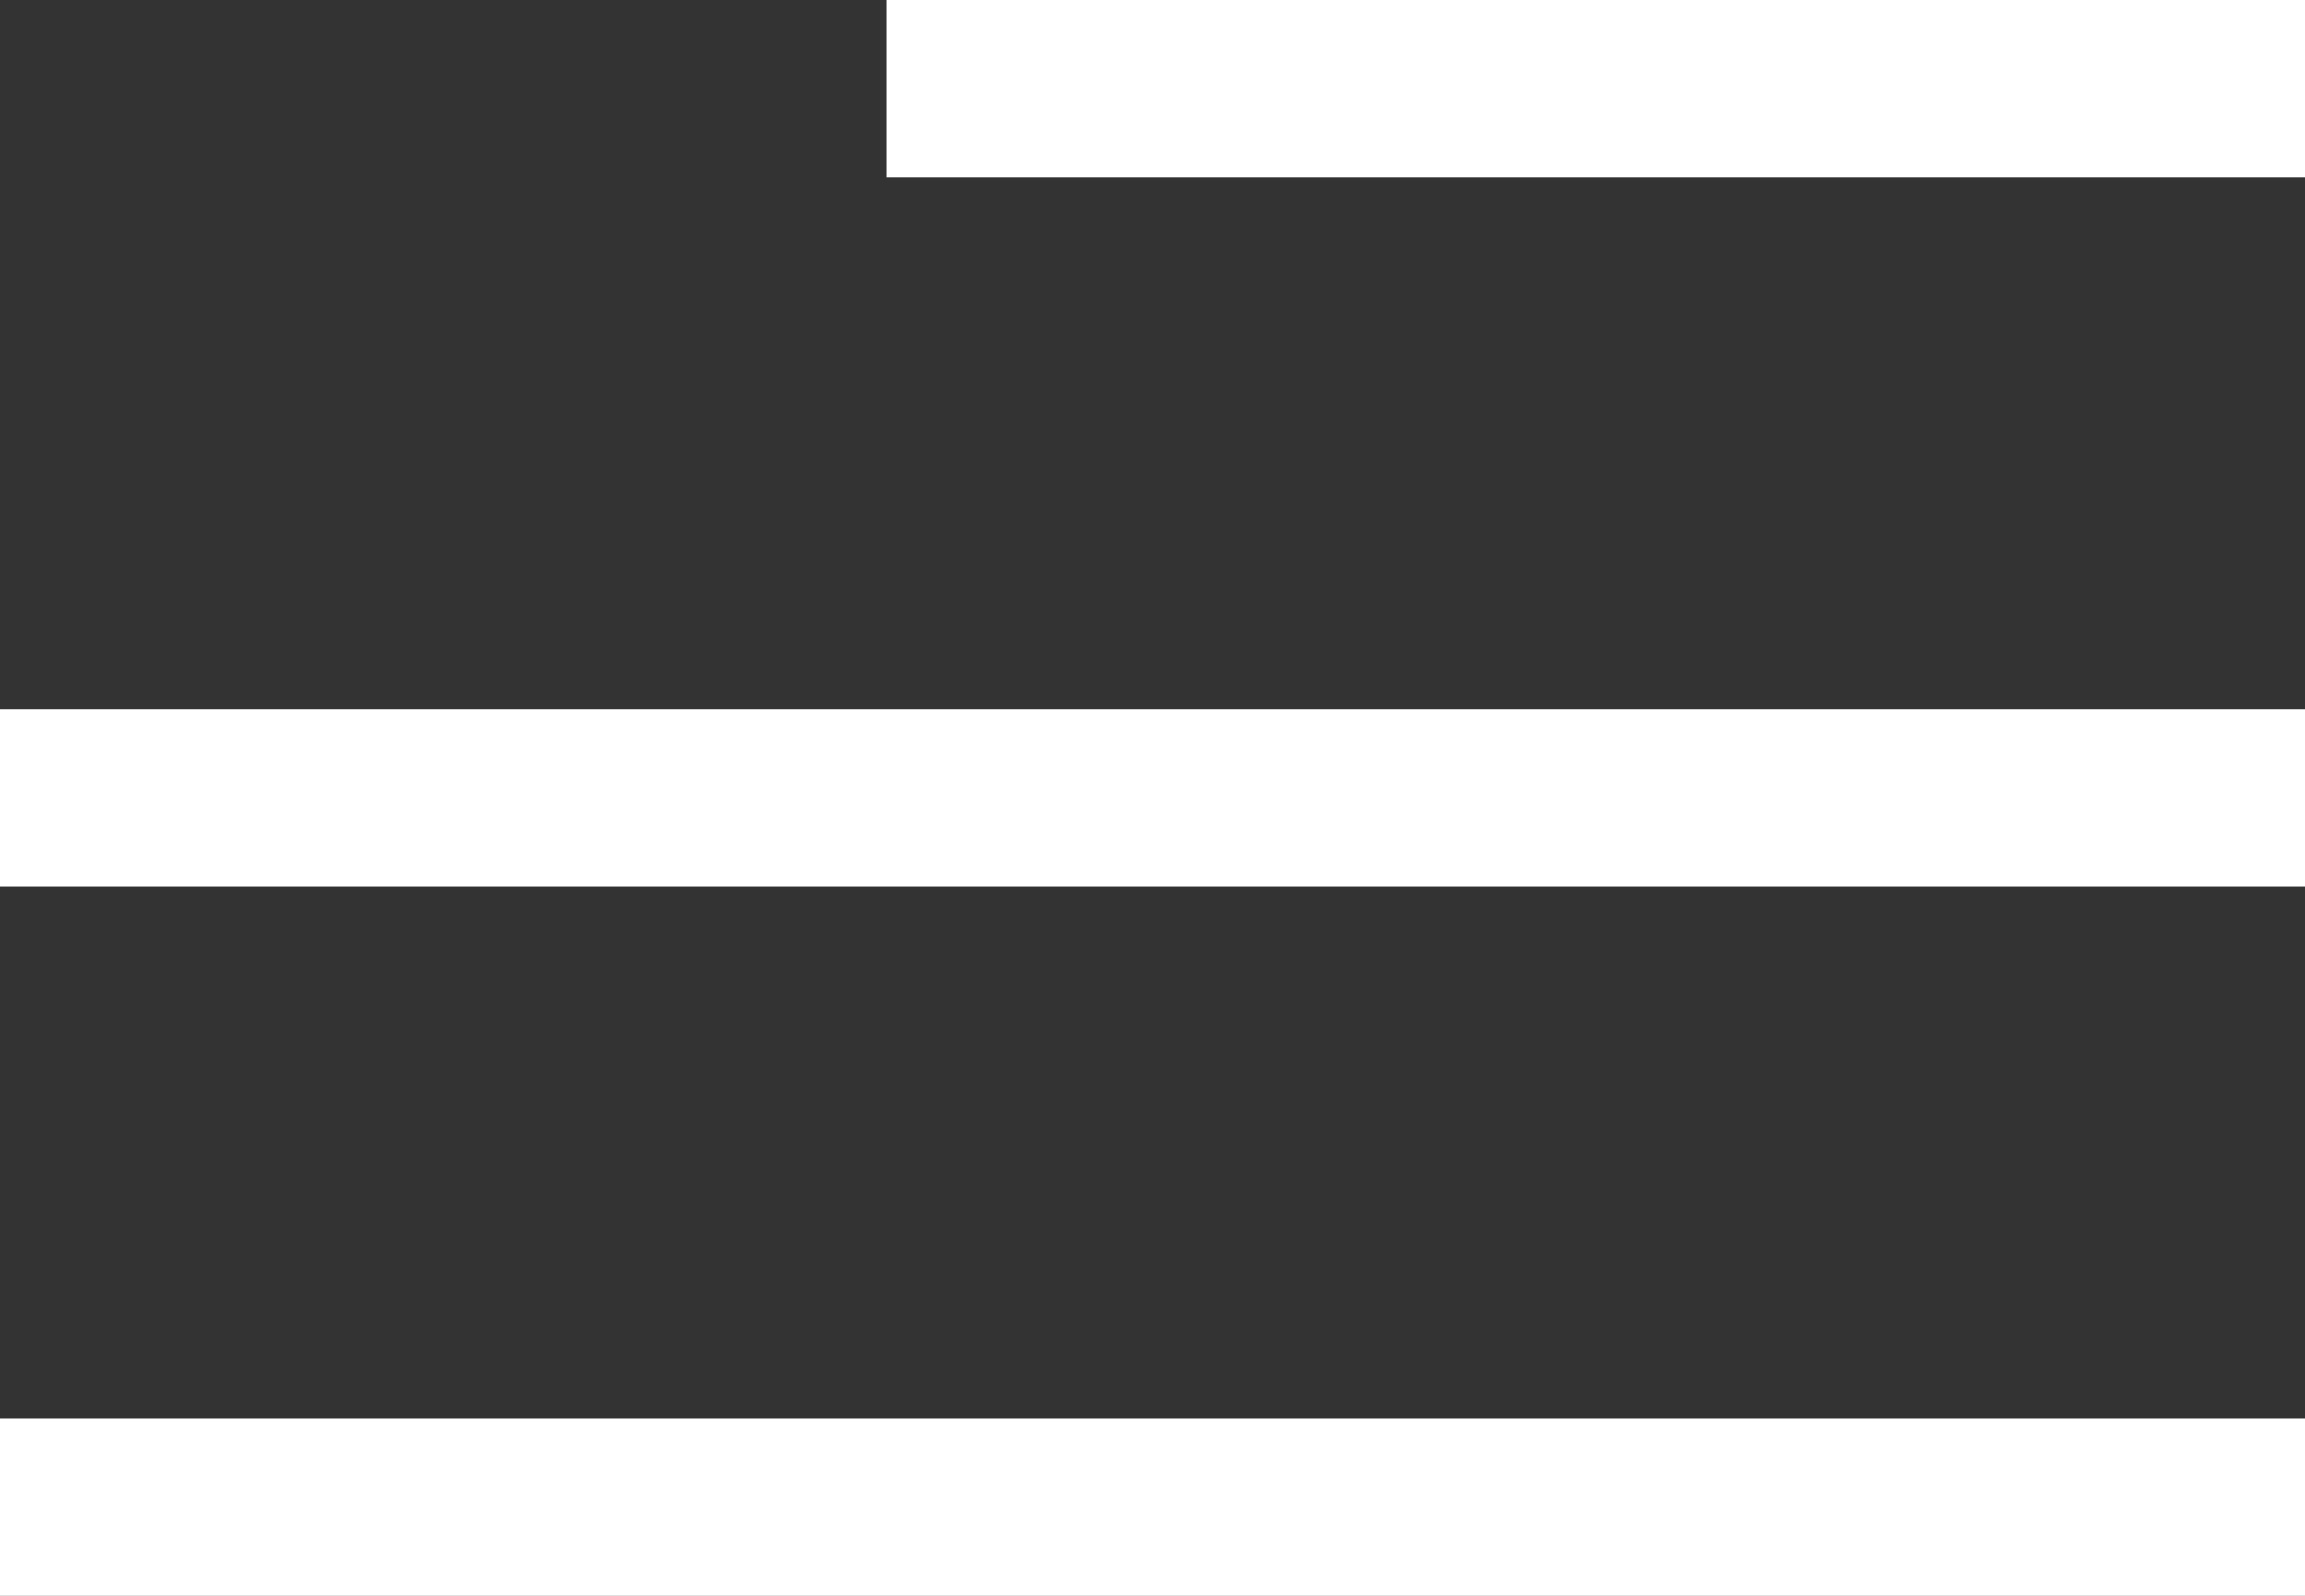
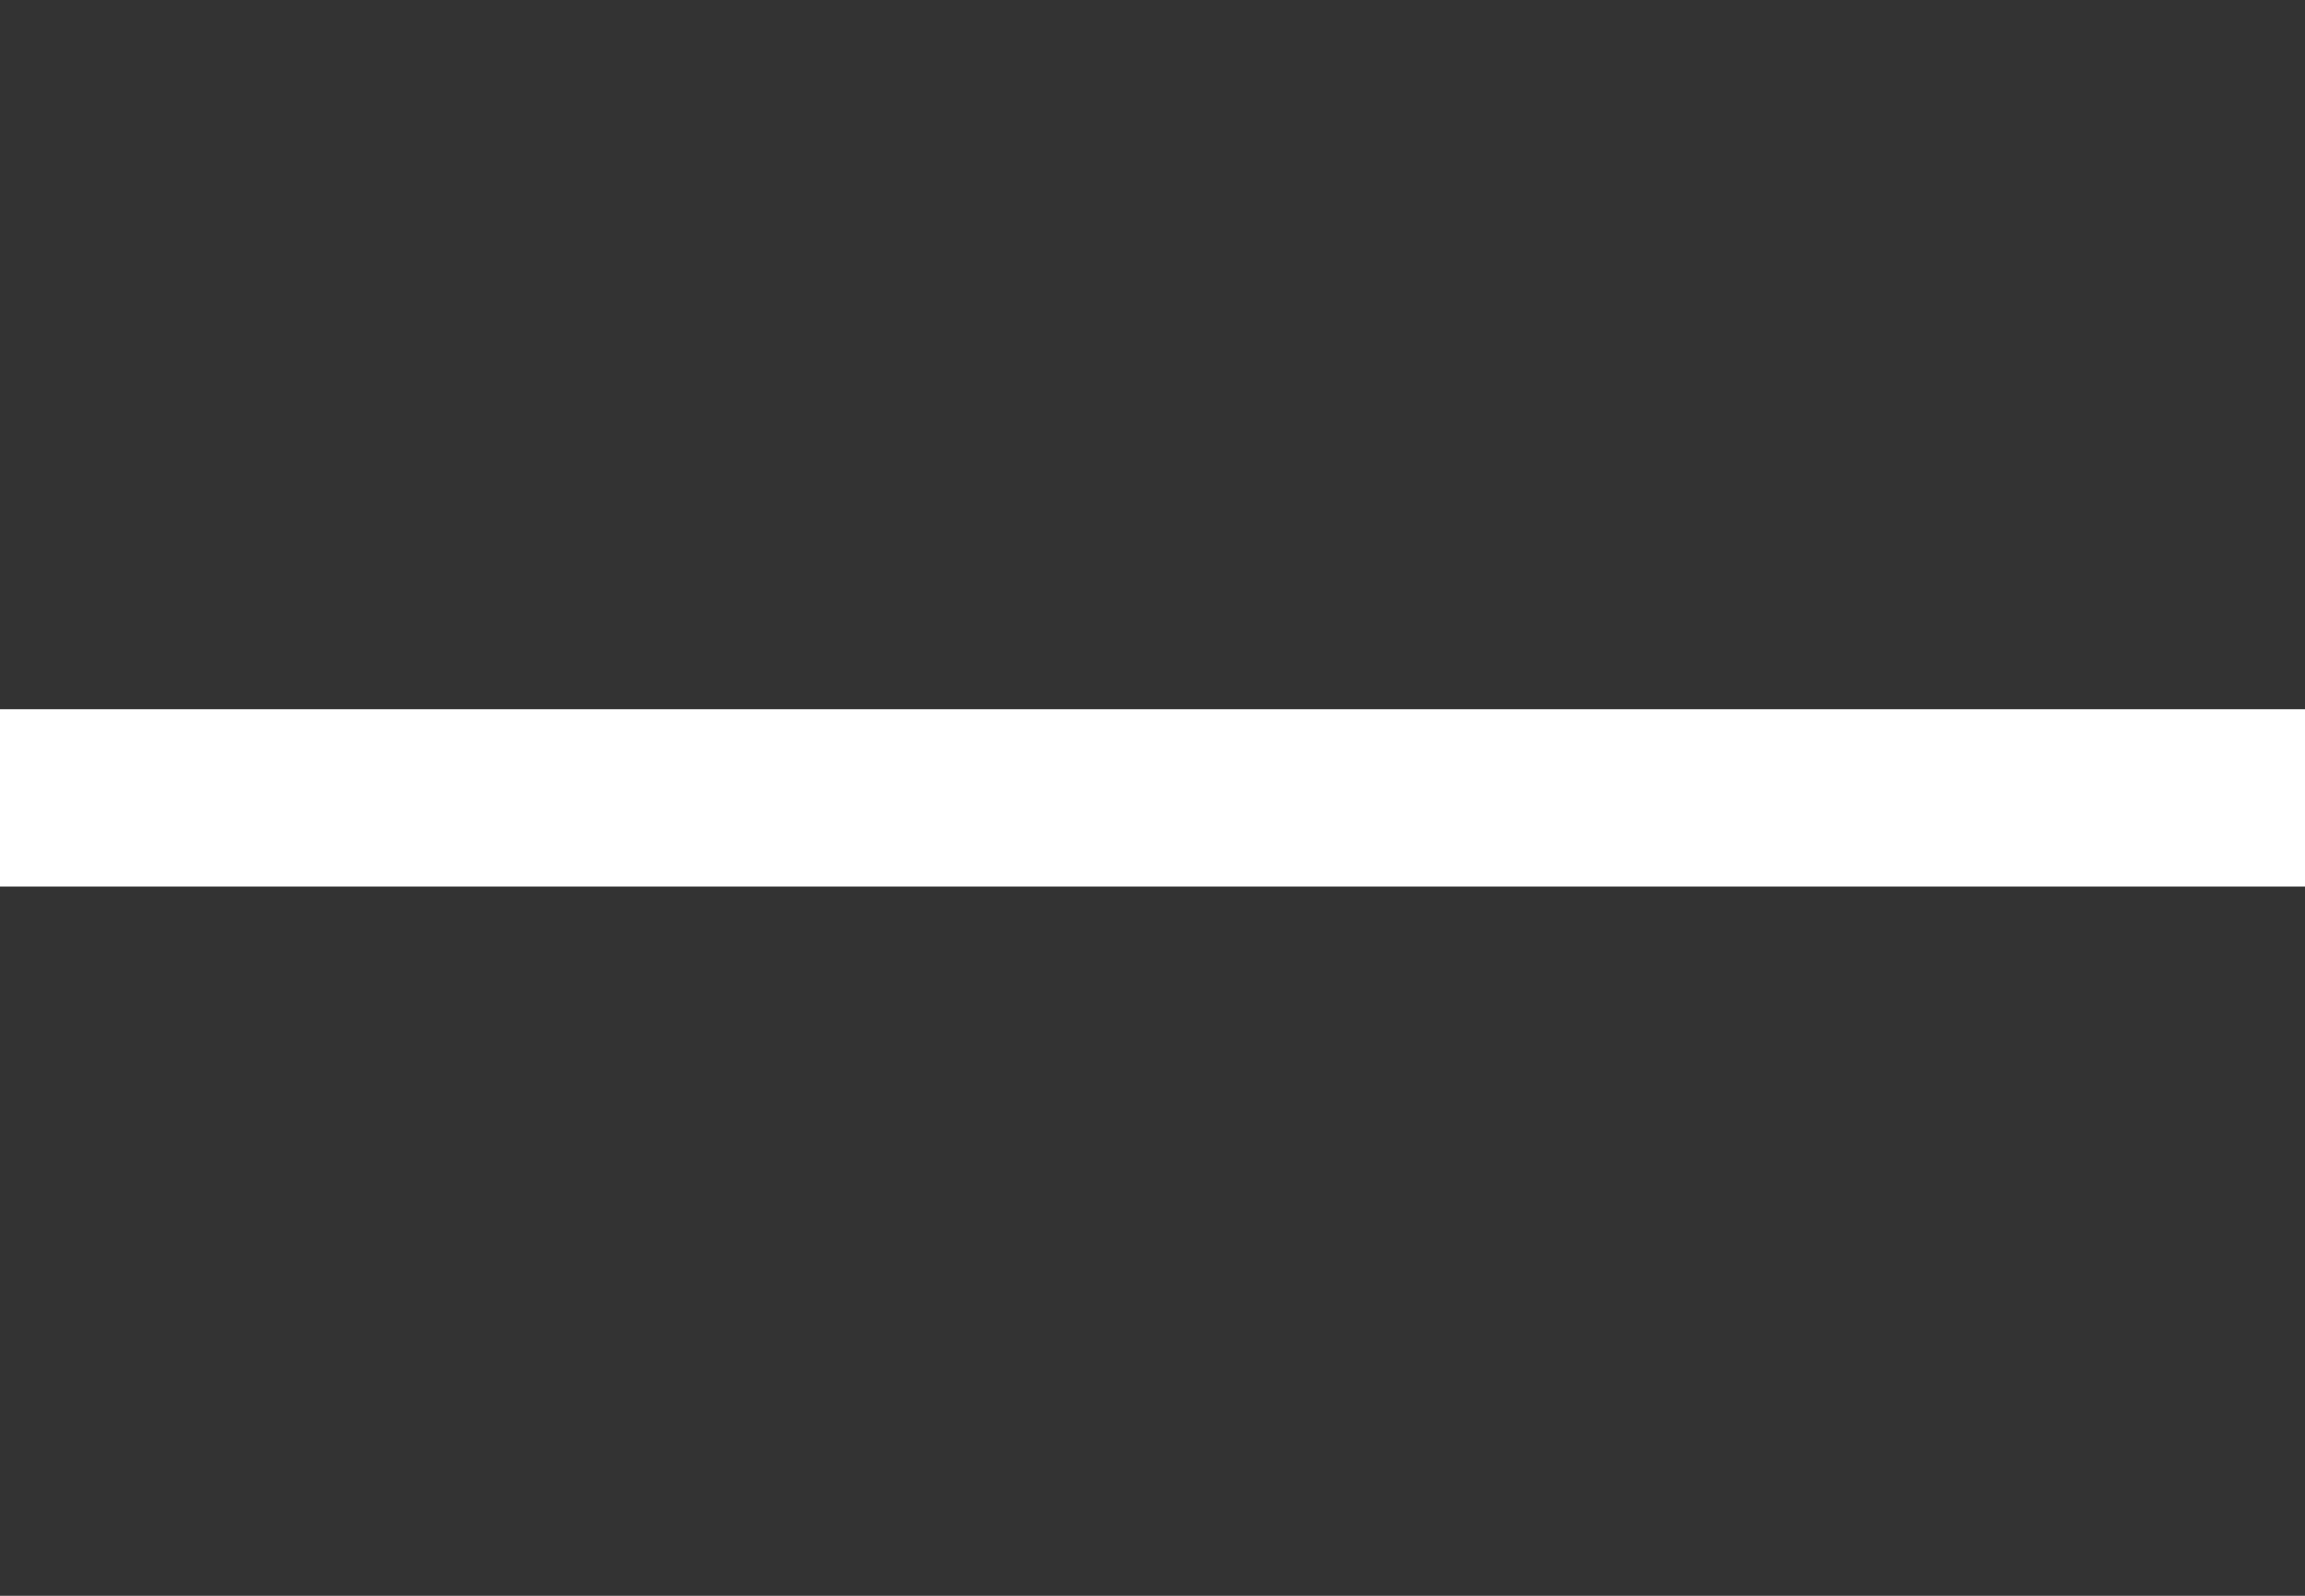
<svg xmlns="http://www.w3.org/2000/svg" width="13" height="9" viewBox="0 0 13 9" fill="none">
  <rect x="0" y="0" width="13" height="9" fill="#333333" stroke="none" />
-   <line y1="8.5" x2="13" y2="8.5" stroke="white" />
  <line y1="4.5" x2="13" y2="4.5" stroke="white" />
-   <line x1="5" y1="0.5" x2="13" y2="0.5" stroke="white" />
</svg>